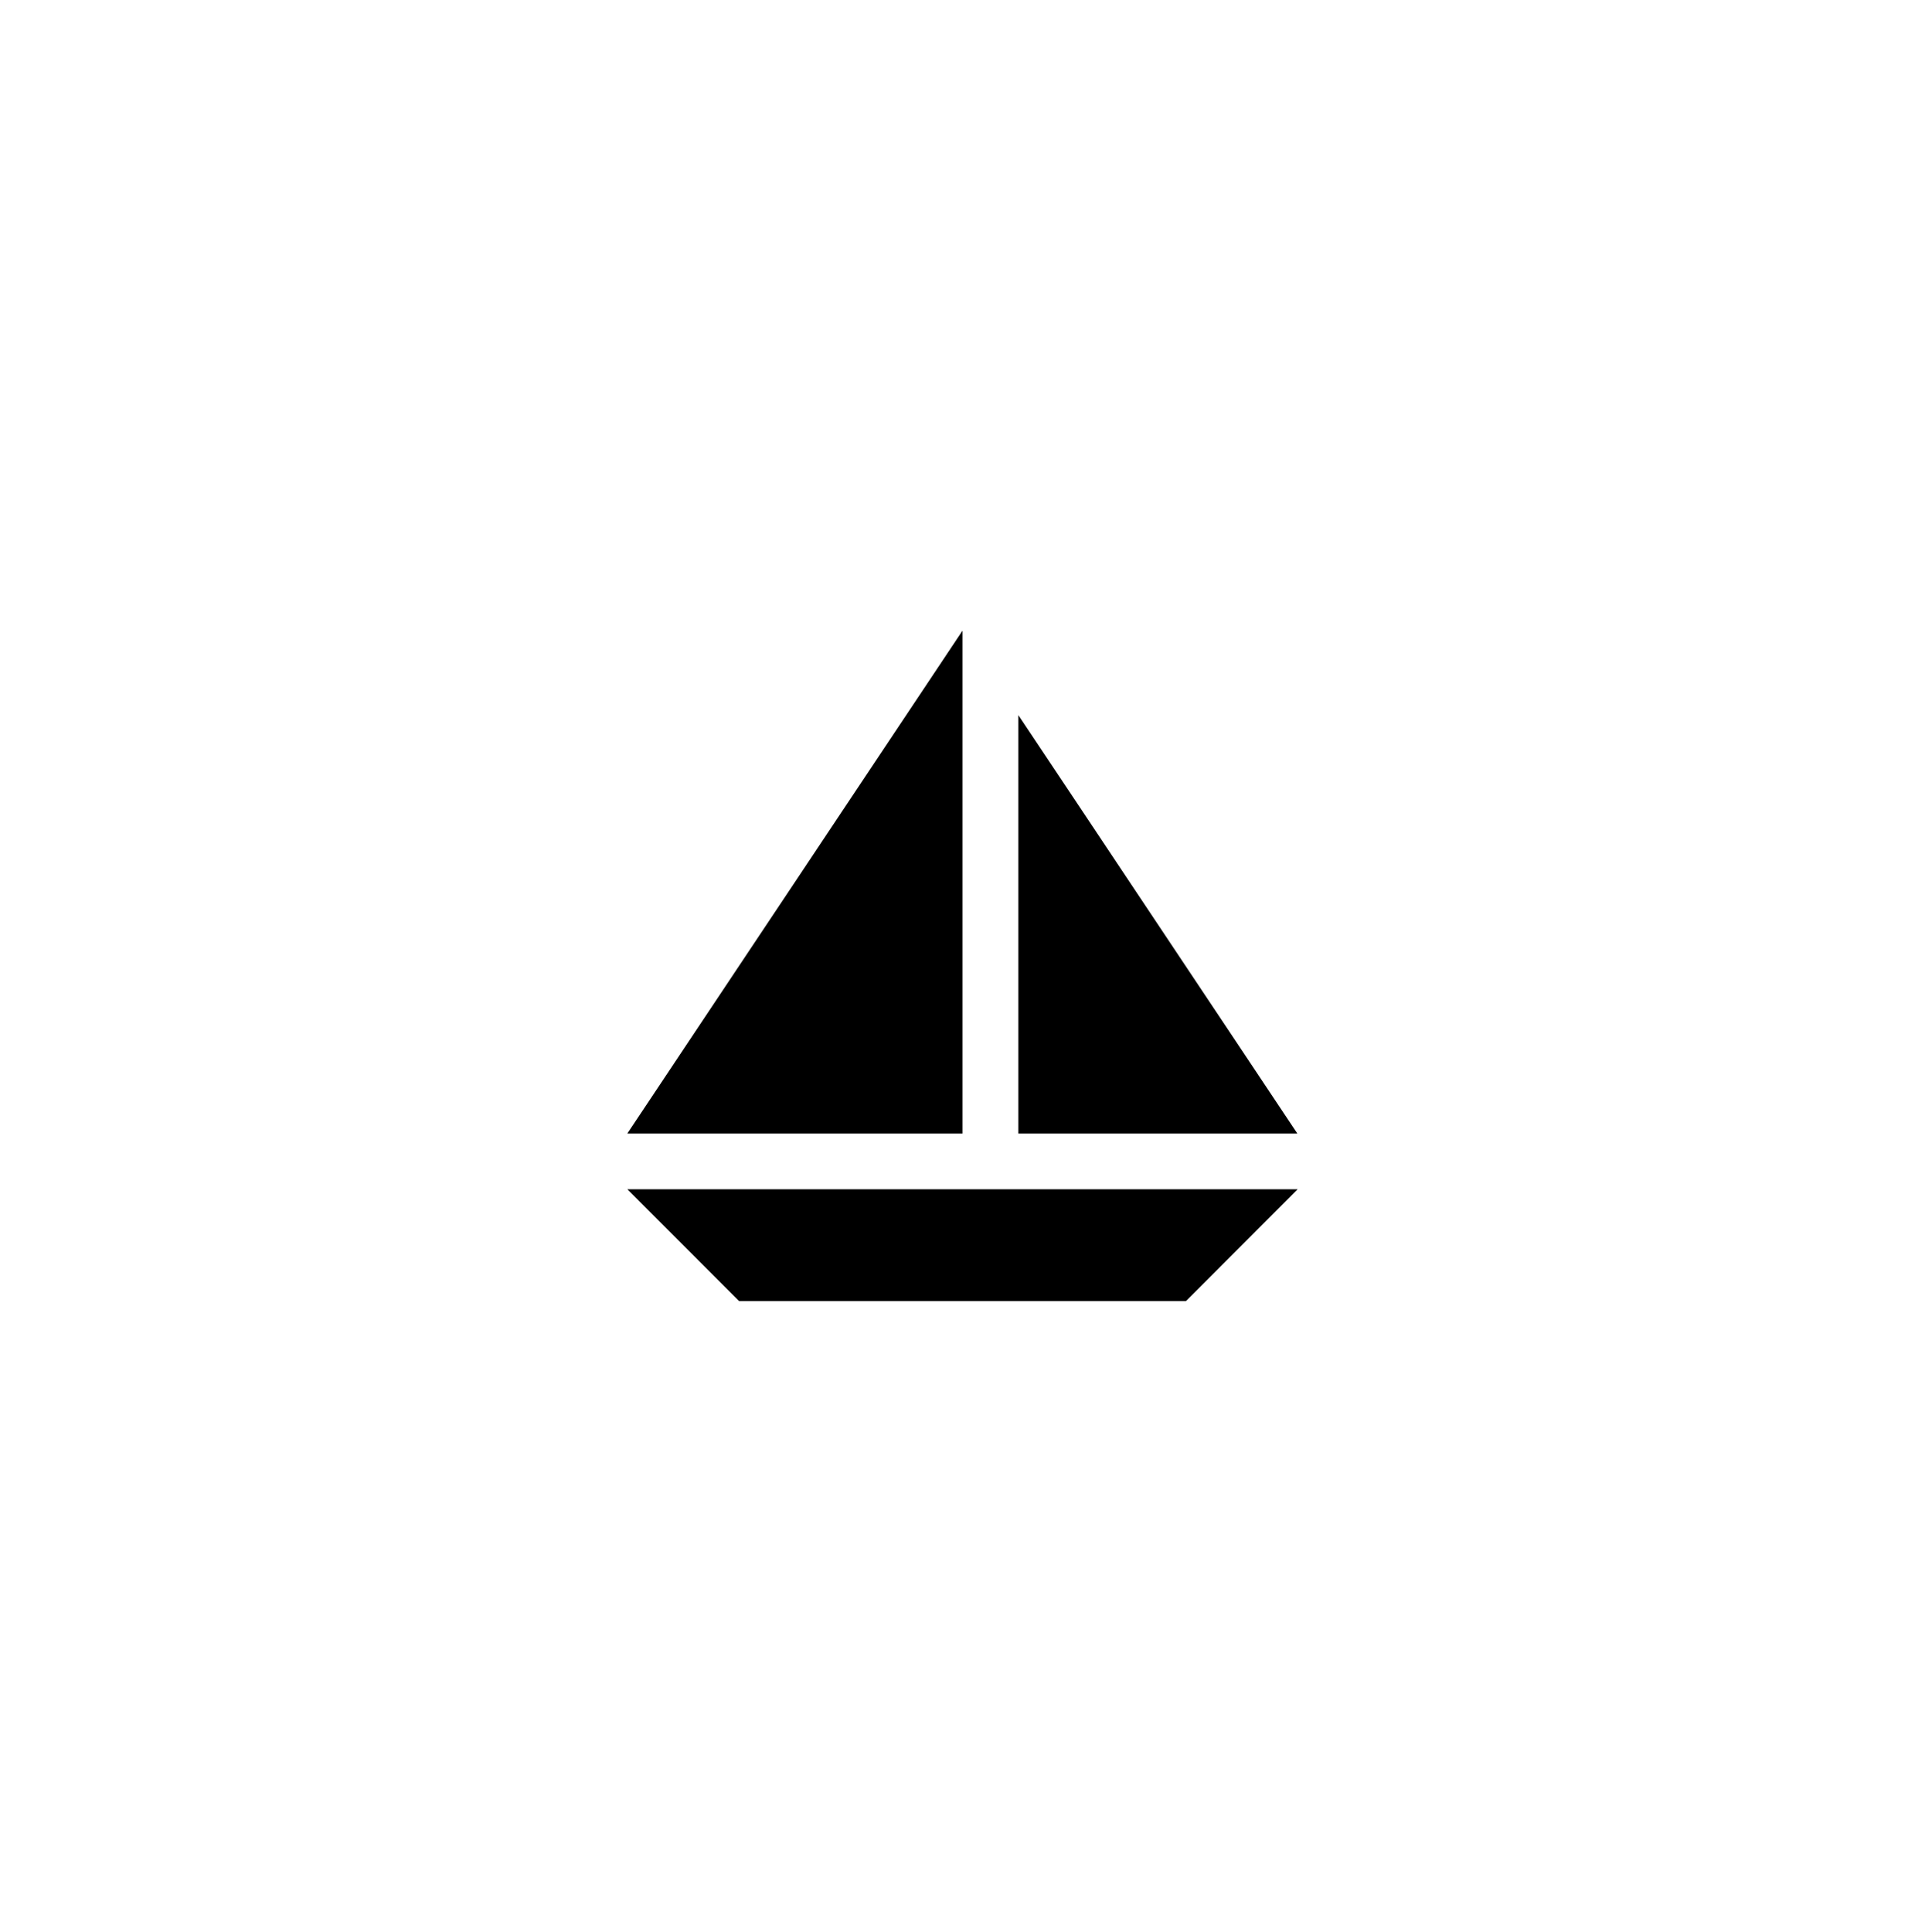
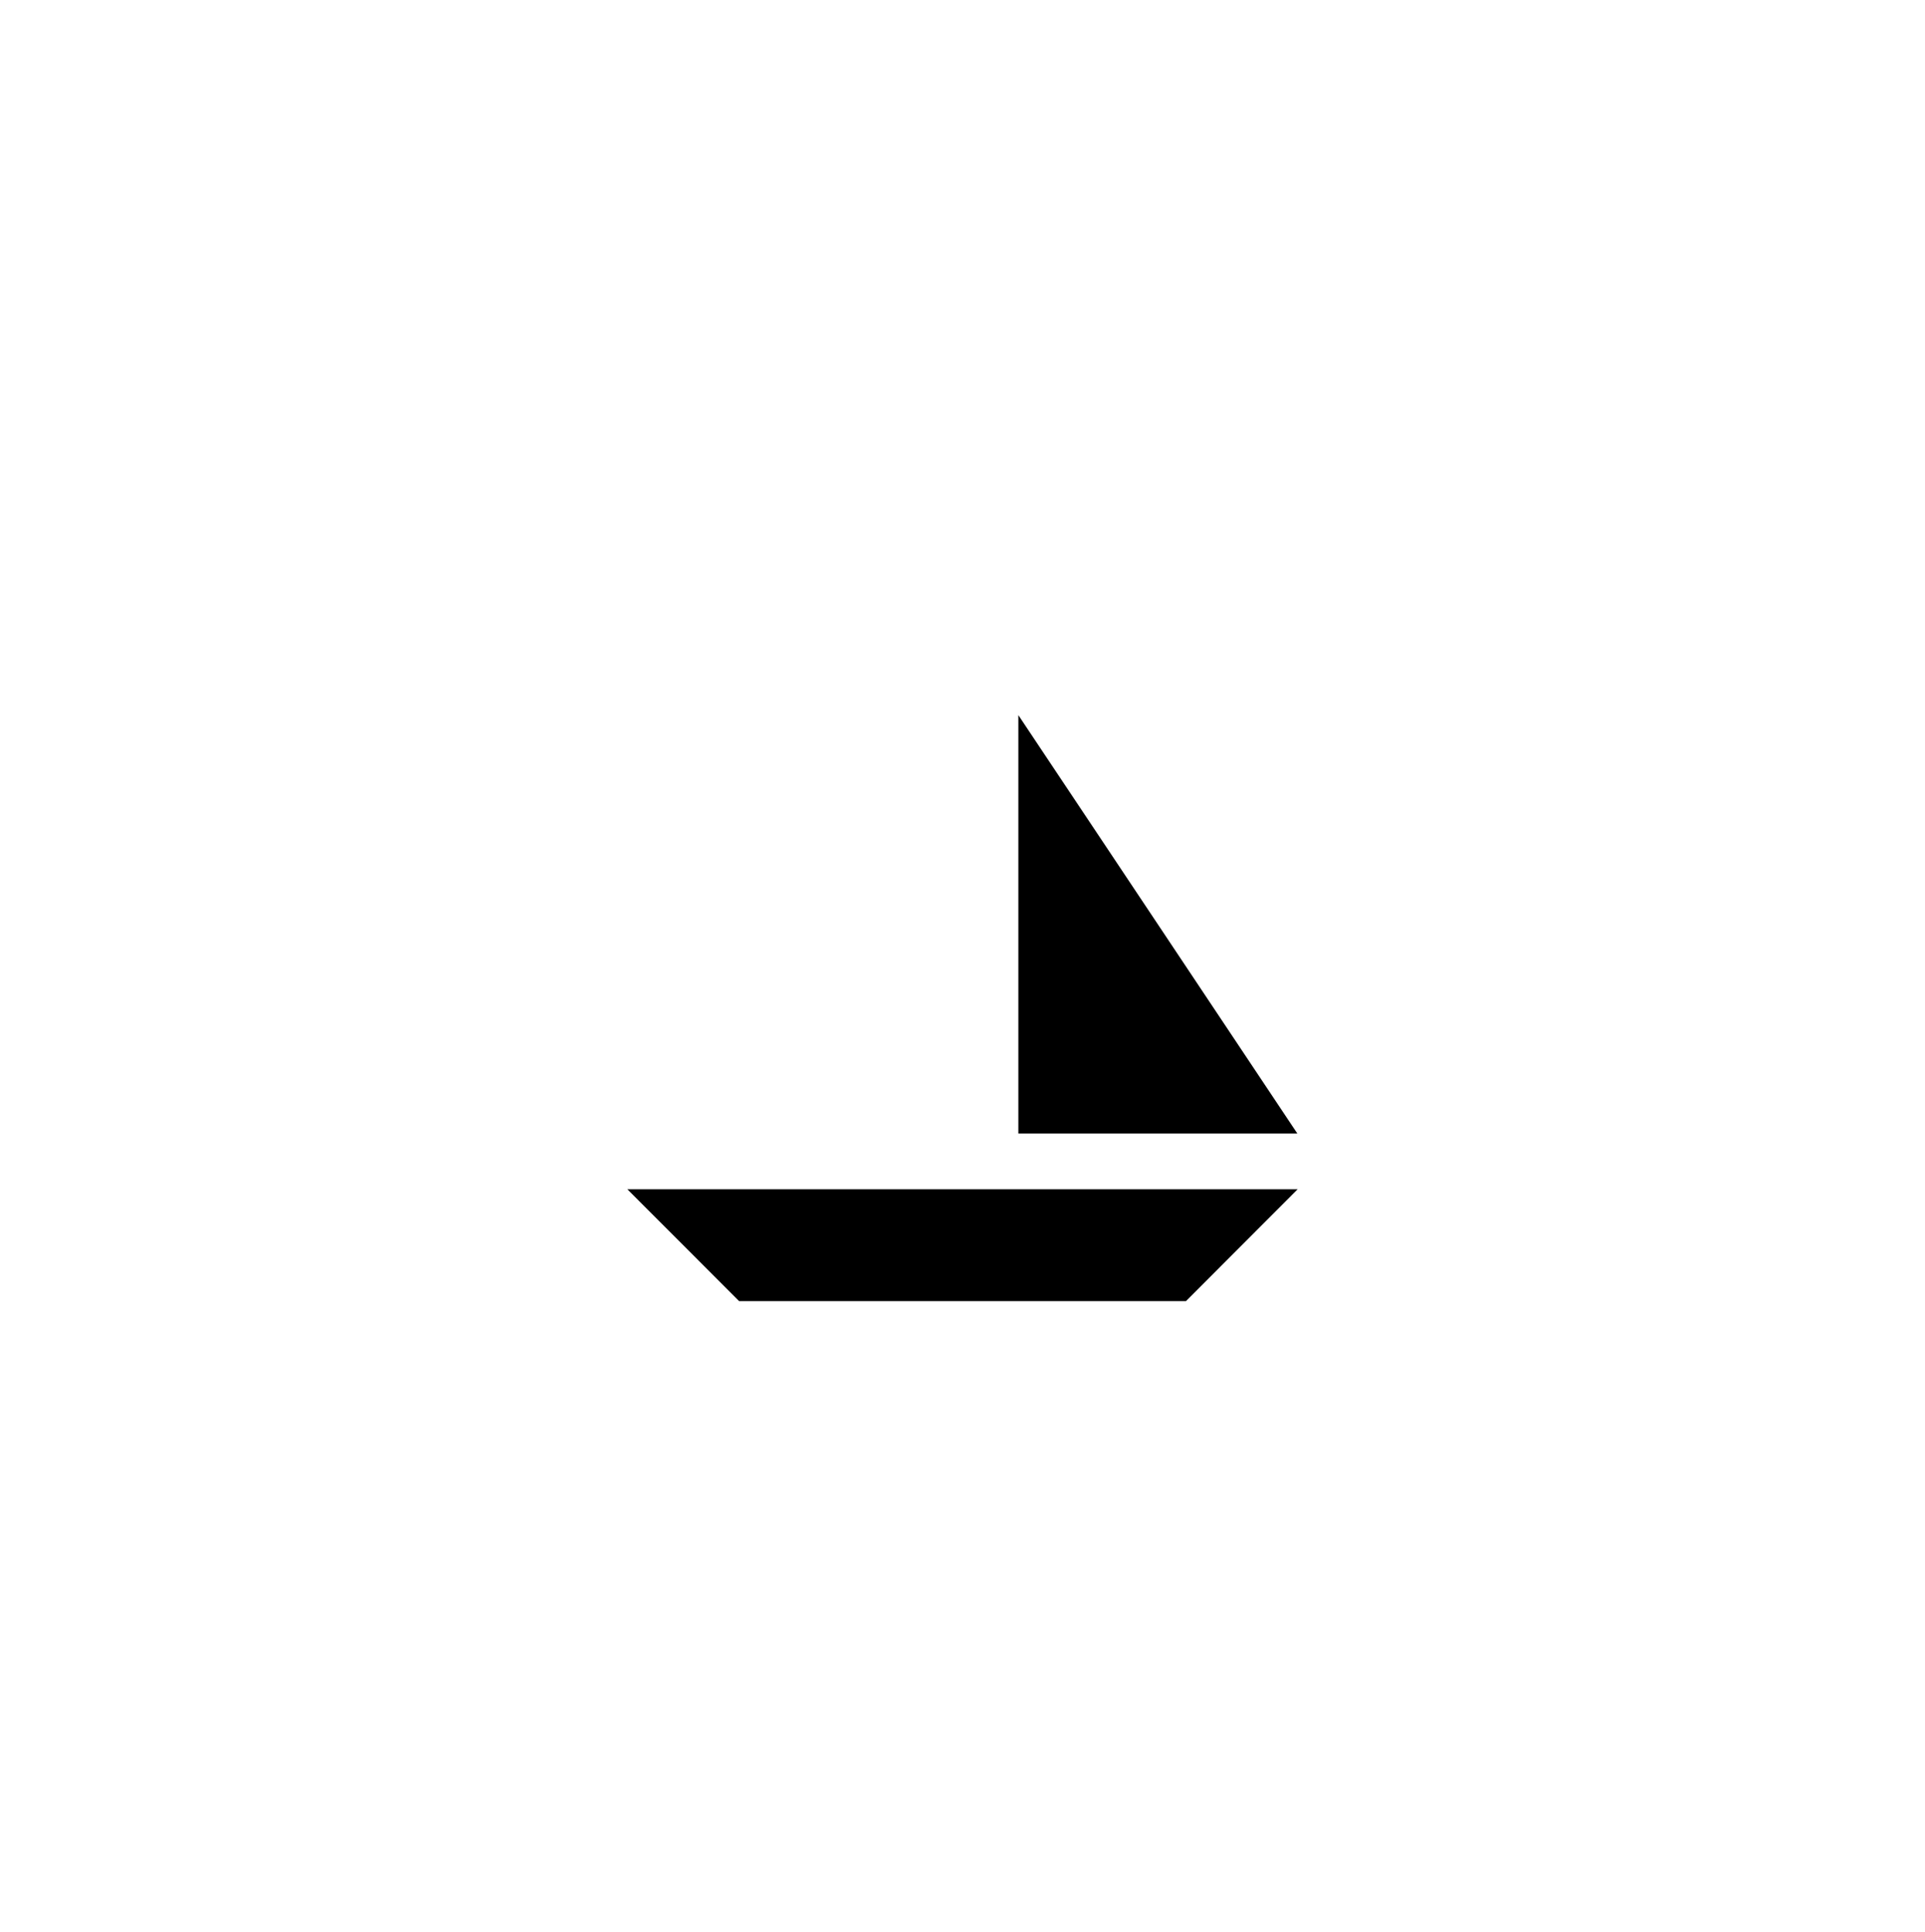
<svg xmlns="http://www.w3.org/2000/svg" version="1.1" id="Capa_1" x="0px" y="0px" width="61.047px" height="61.26px" viewBox="0 0 61.047 61.26" enable-background="new 0 0 61.047 61.26" xml:space="preserve">
  <g>
-     <polygon points="30.523,20 30.523,35.944 19.895,35.944  " />
    <polygon points="32.295,22.678 32.295,35.944 41.141,35.944  " />
    <polygon points="19.895,37.714 41.152,37.714 37.611,41.26 23.438,41.26  " />
  </g>
</svg>